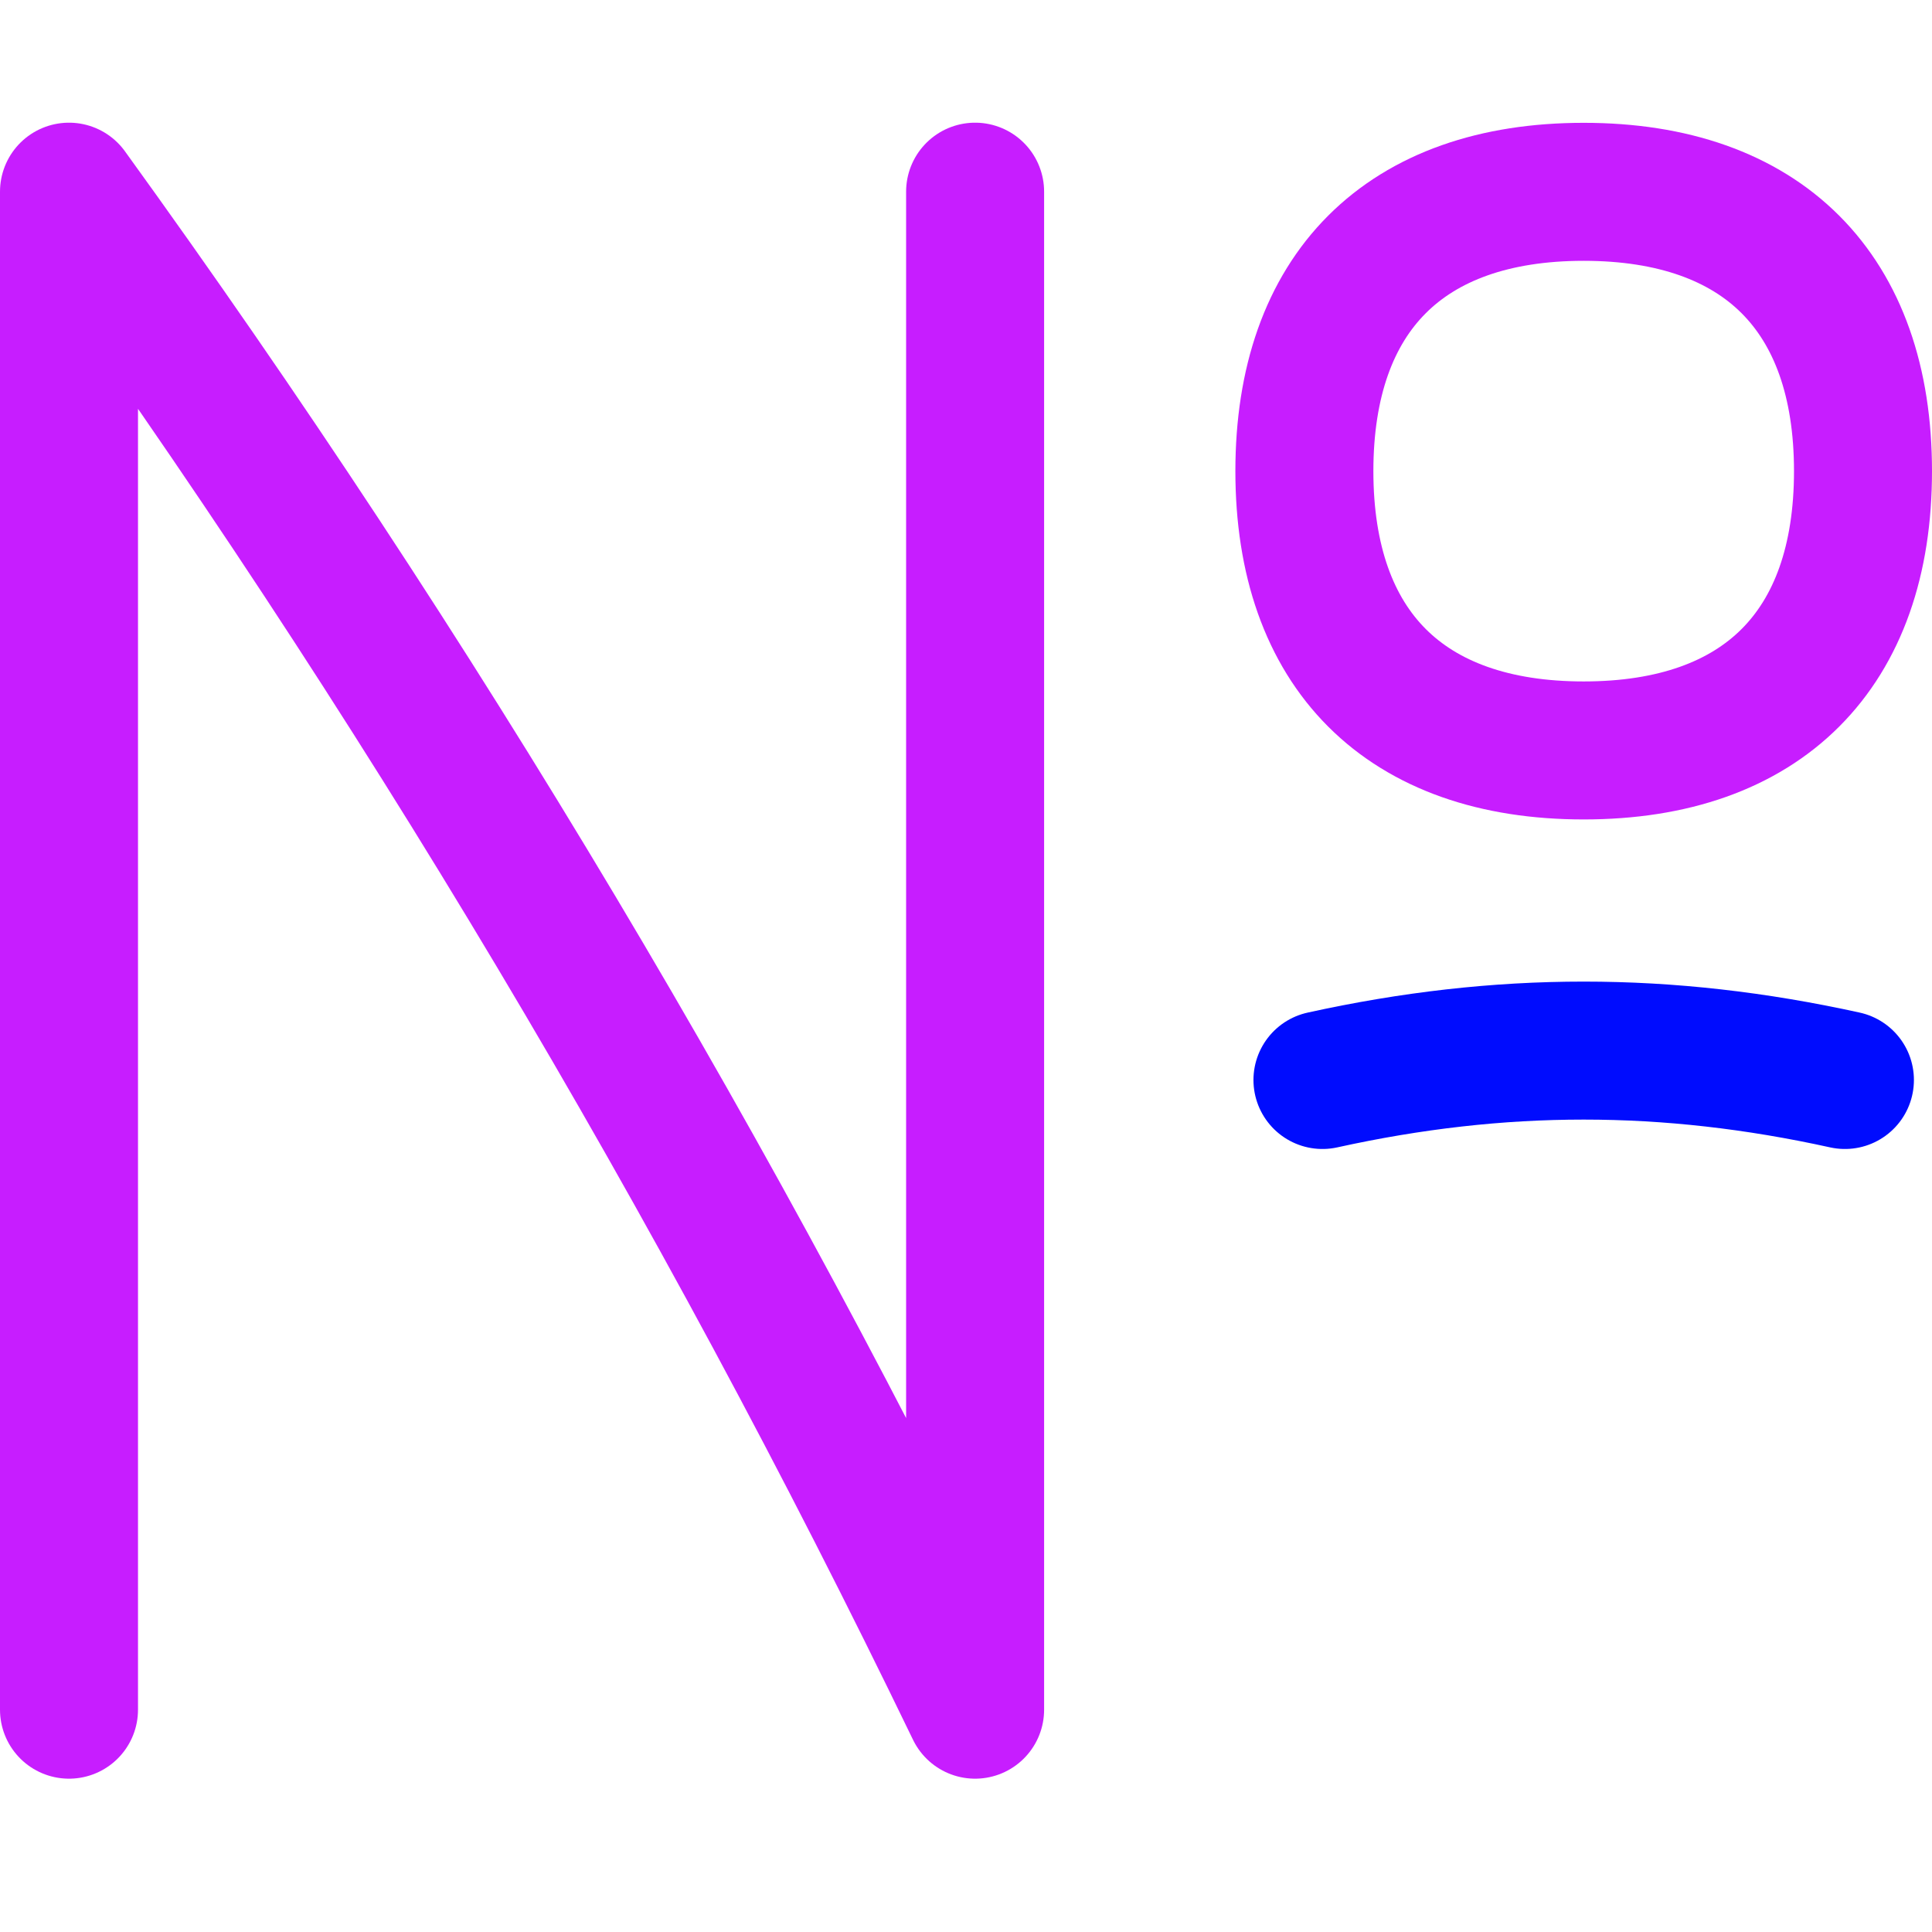
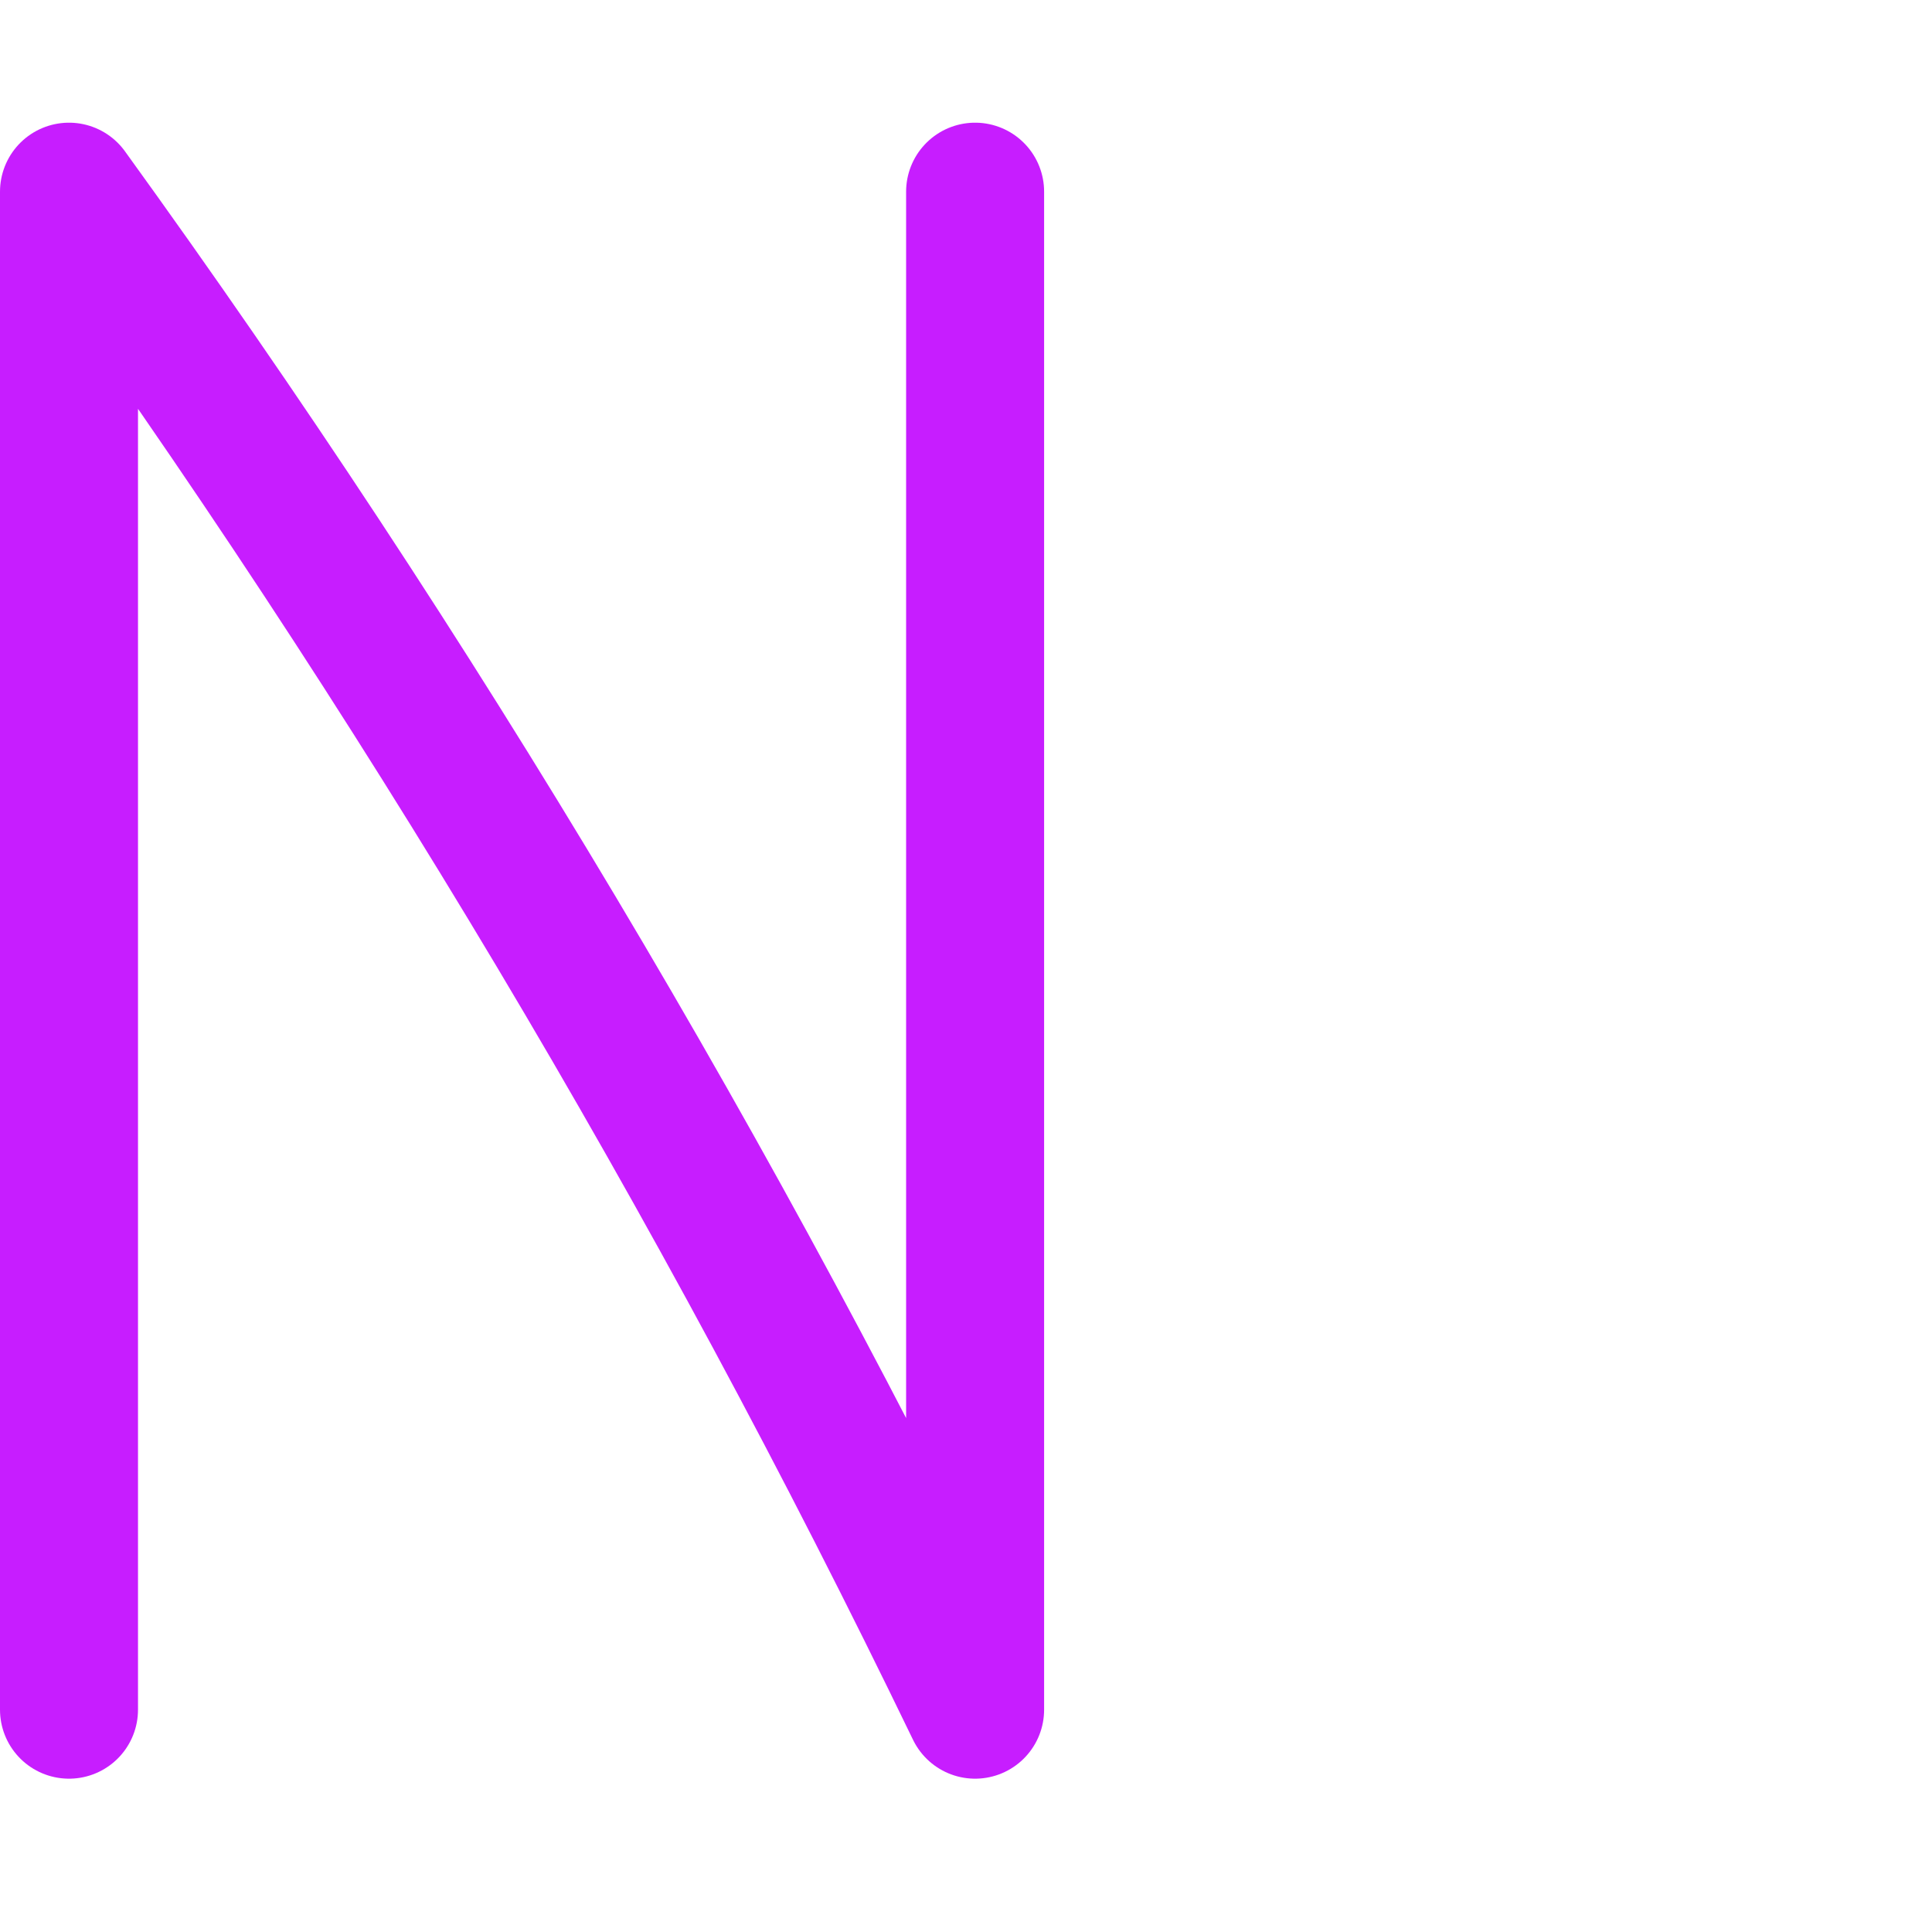
<svg xmlns="http://www.w3.org/2000/svg" fill="none" viewBox="0 0 14 14" id="Number-Sign--Streamline-Flex-Neon">
  <desc>
    Number Sign Streamline Icon: https://streamlinehq.com
  </desc>
  <g id="number-sign--number-sign-text-formatting-numeral">
    <path id="Vector 1" stroke="#c71dff" stroke-linecap="round" stroke-linejoin="round" d="M0.5 12.389v-11c2.529 3.498 4.696 7.133 6.566 11v-11" stroke-width="1" />
-     <path id="Vector 3313" stroke="#000cfe" stroke-linecap="round" stroke-linejoin="round" d="M9.583 7.826c1.29 -0.284 2.496 -0.284 3.786 0" stroke-width="1" />
-     <path id="Vector" stroke="#c71dff" stroke-linecap="round" stroke-linejoin="round" d="M11.476 5.438c1.296 0 2.024 -0.729 2.024 -2.024 0 -1.296 -0.729 -2.024 -2.024 -2.024 -1.296 0 -2.024 0.729 -2.024 2.024 0 1.296 0.729 2.024 2.024 2.024Z" stroke-width="1" />
  </g>
</svg>